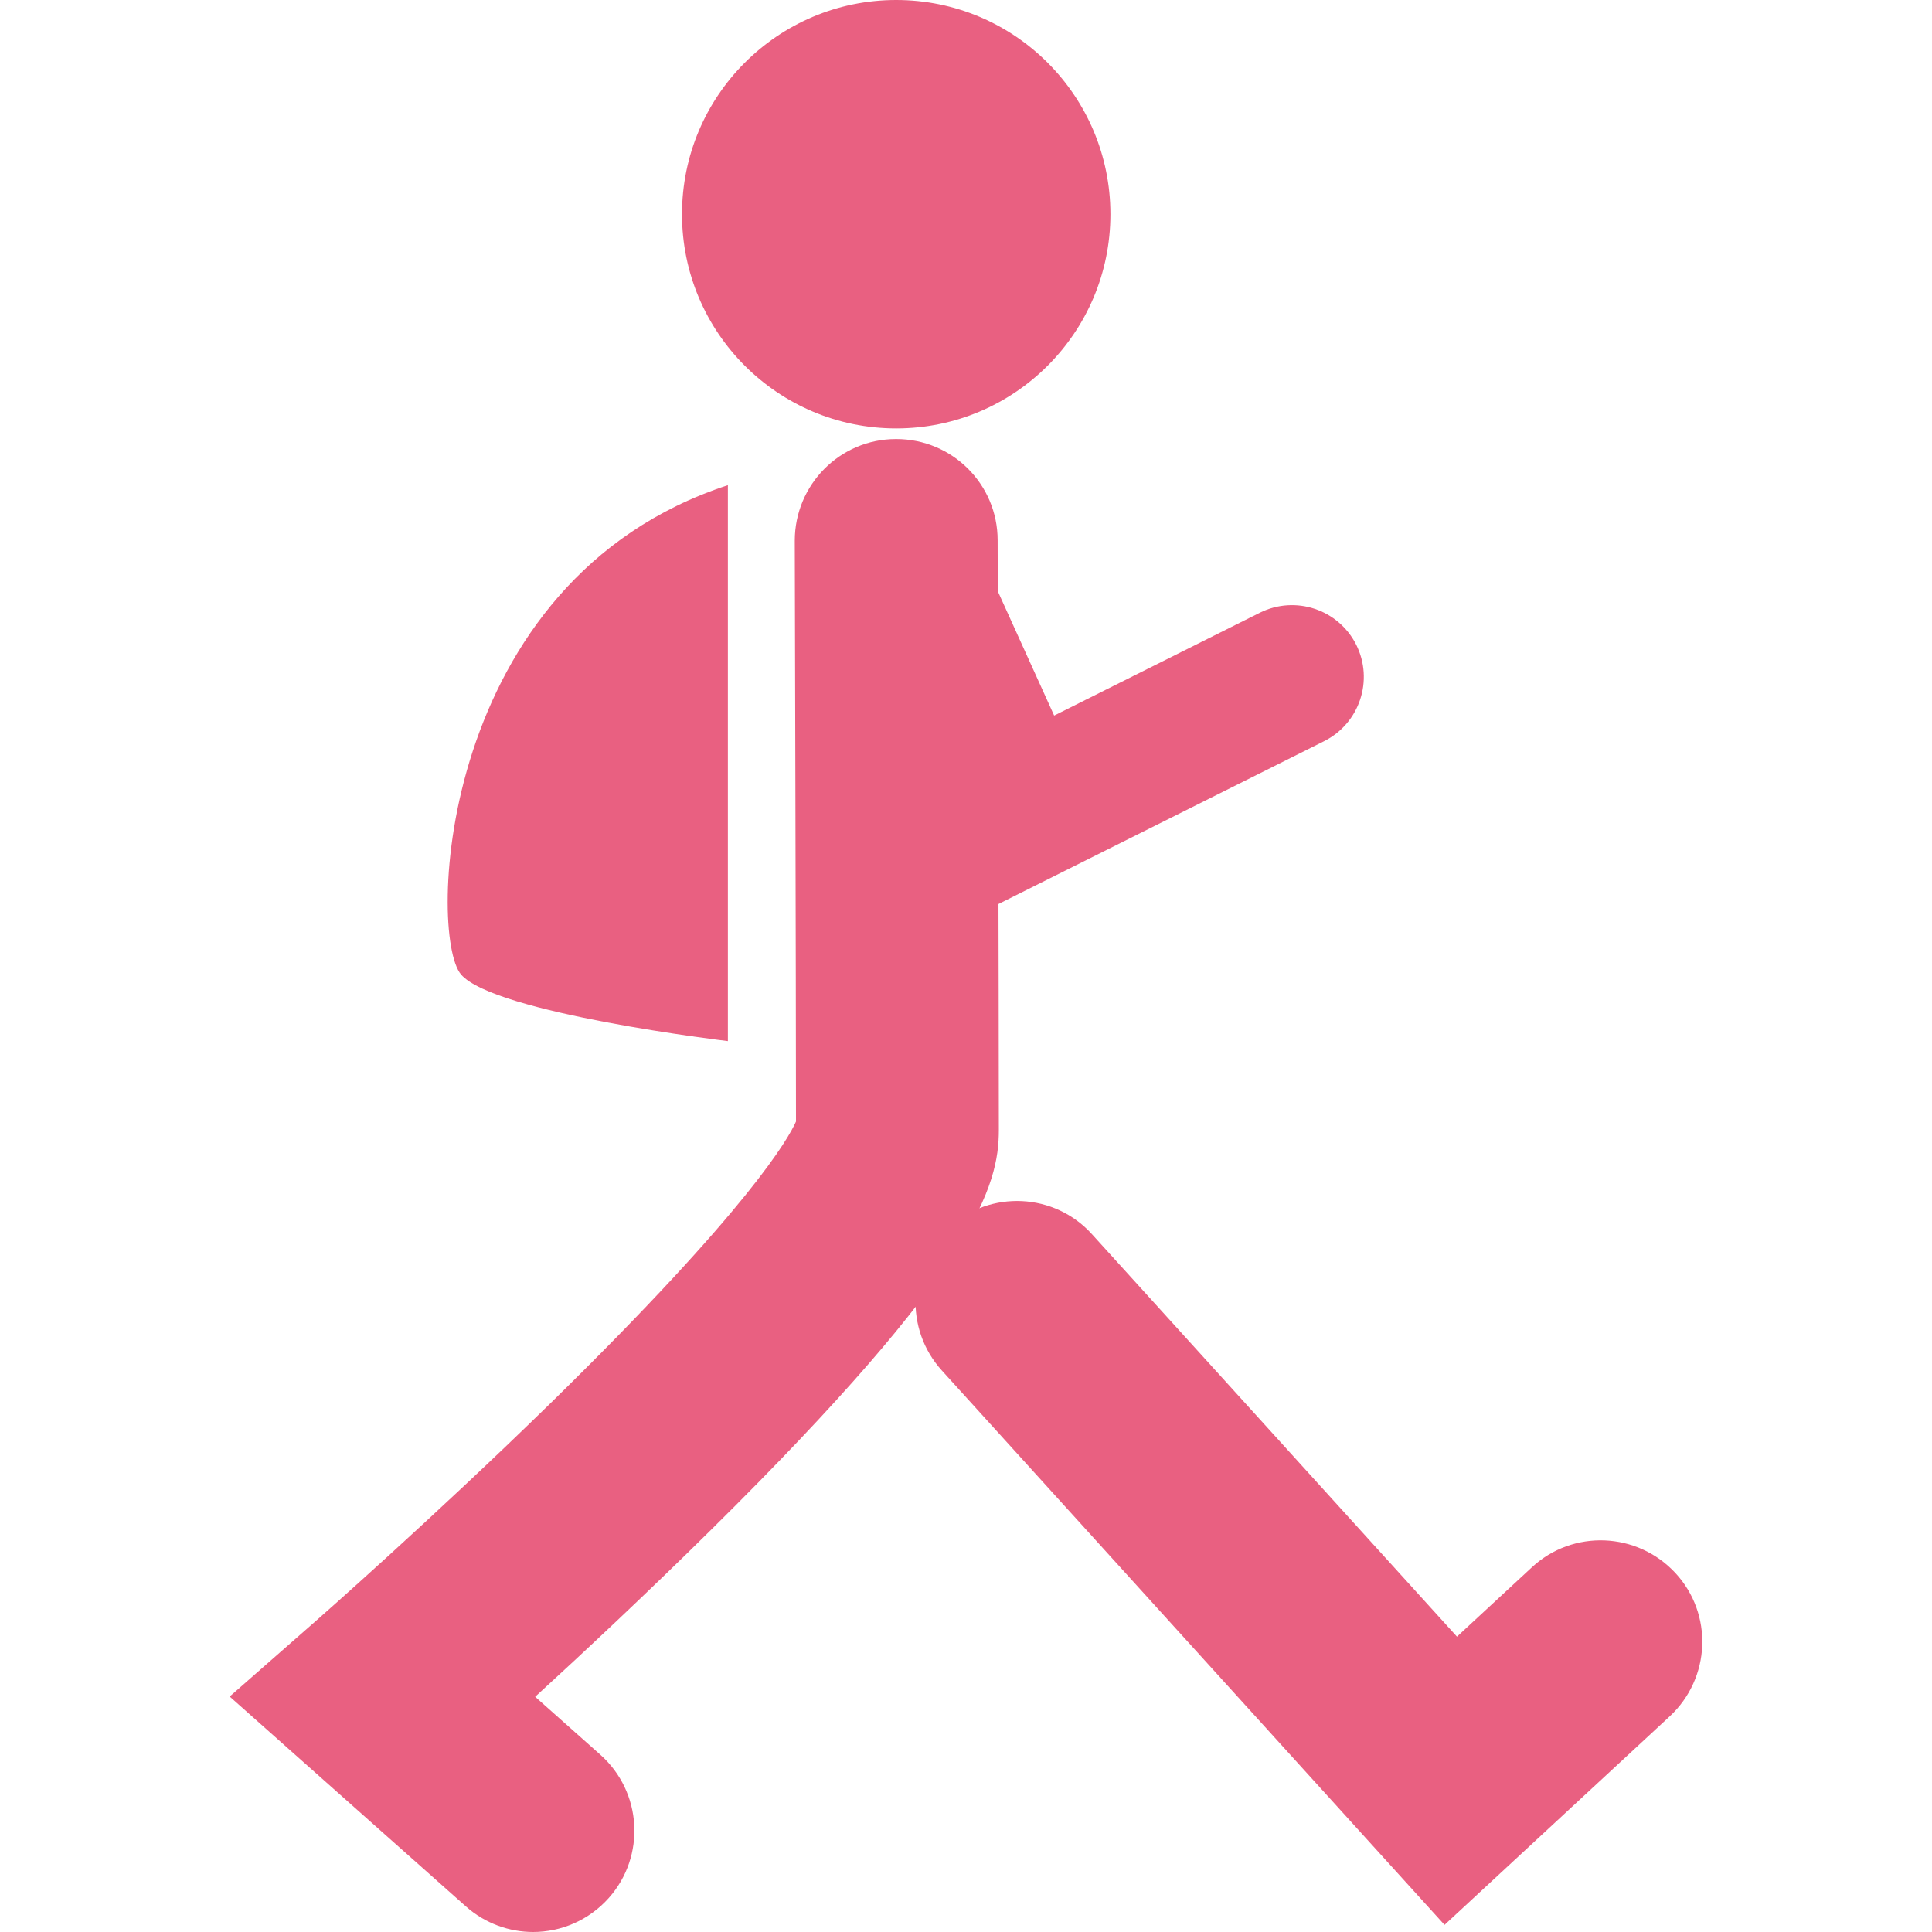
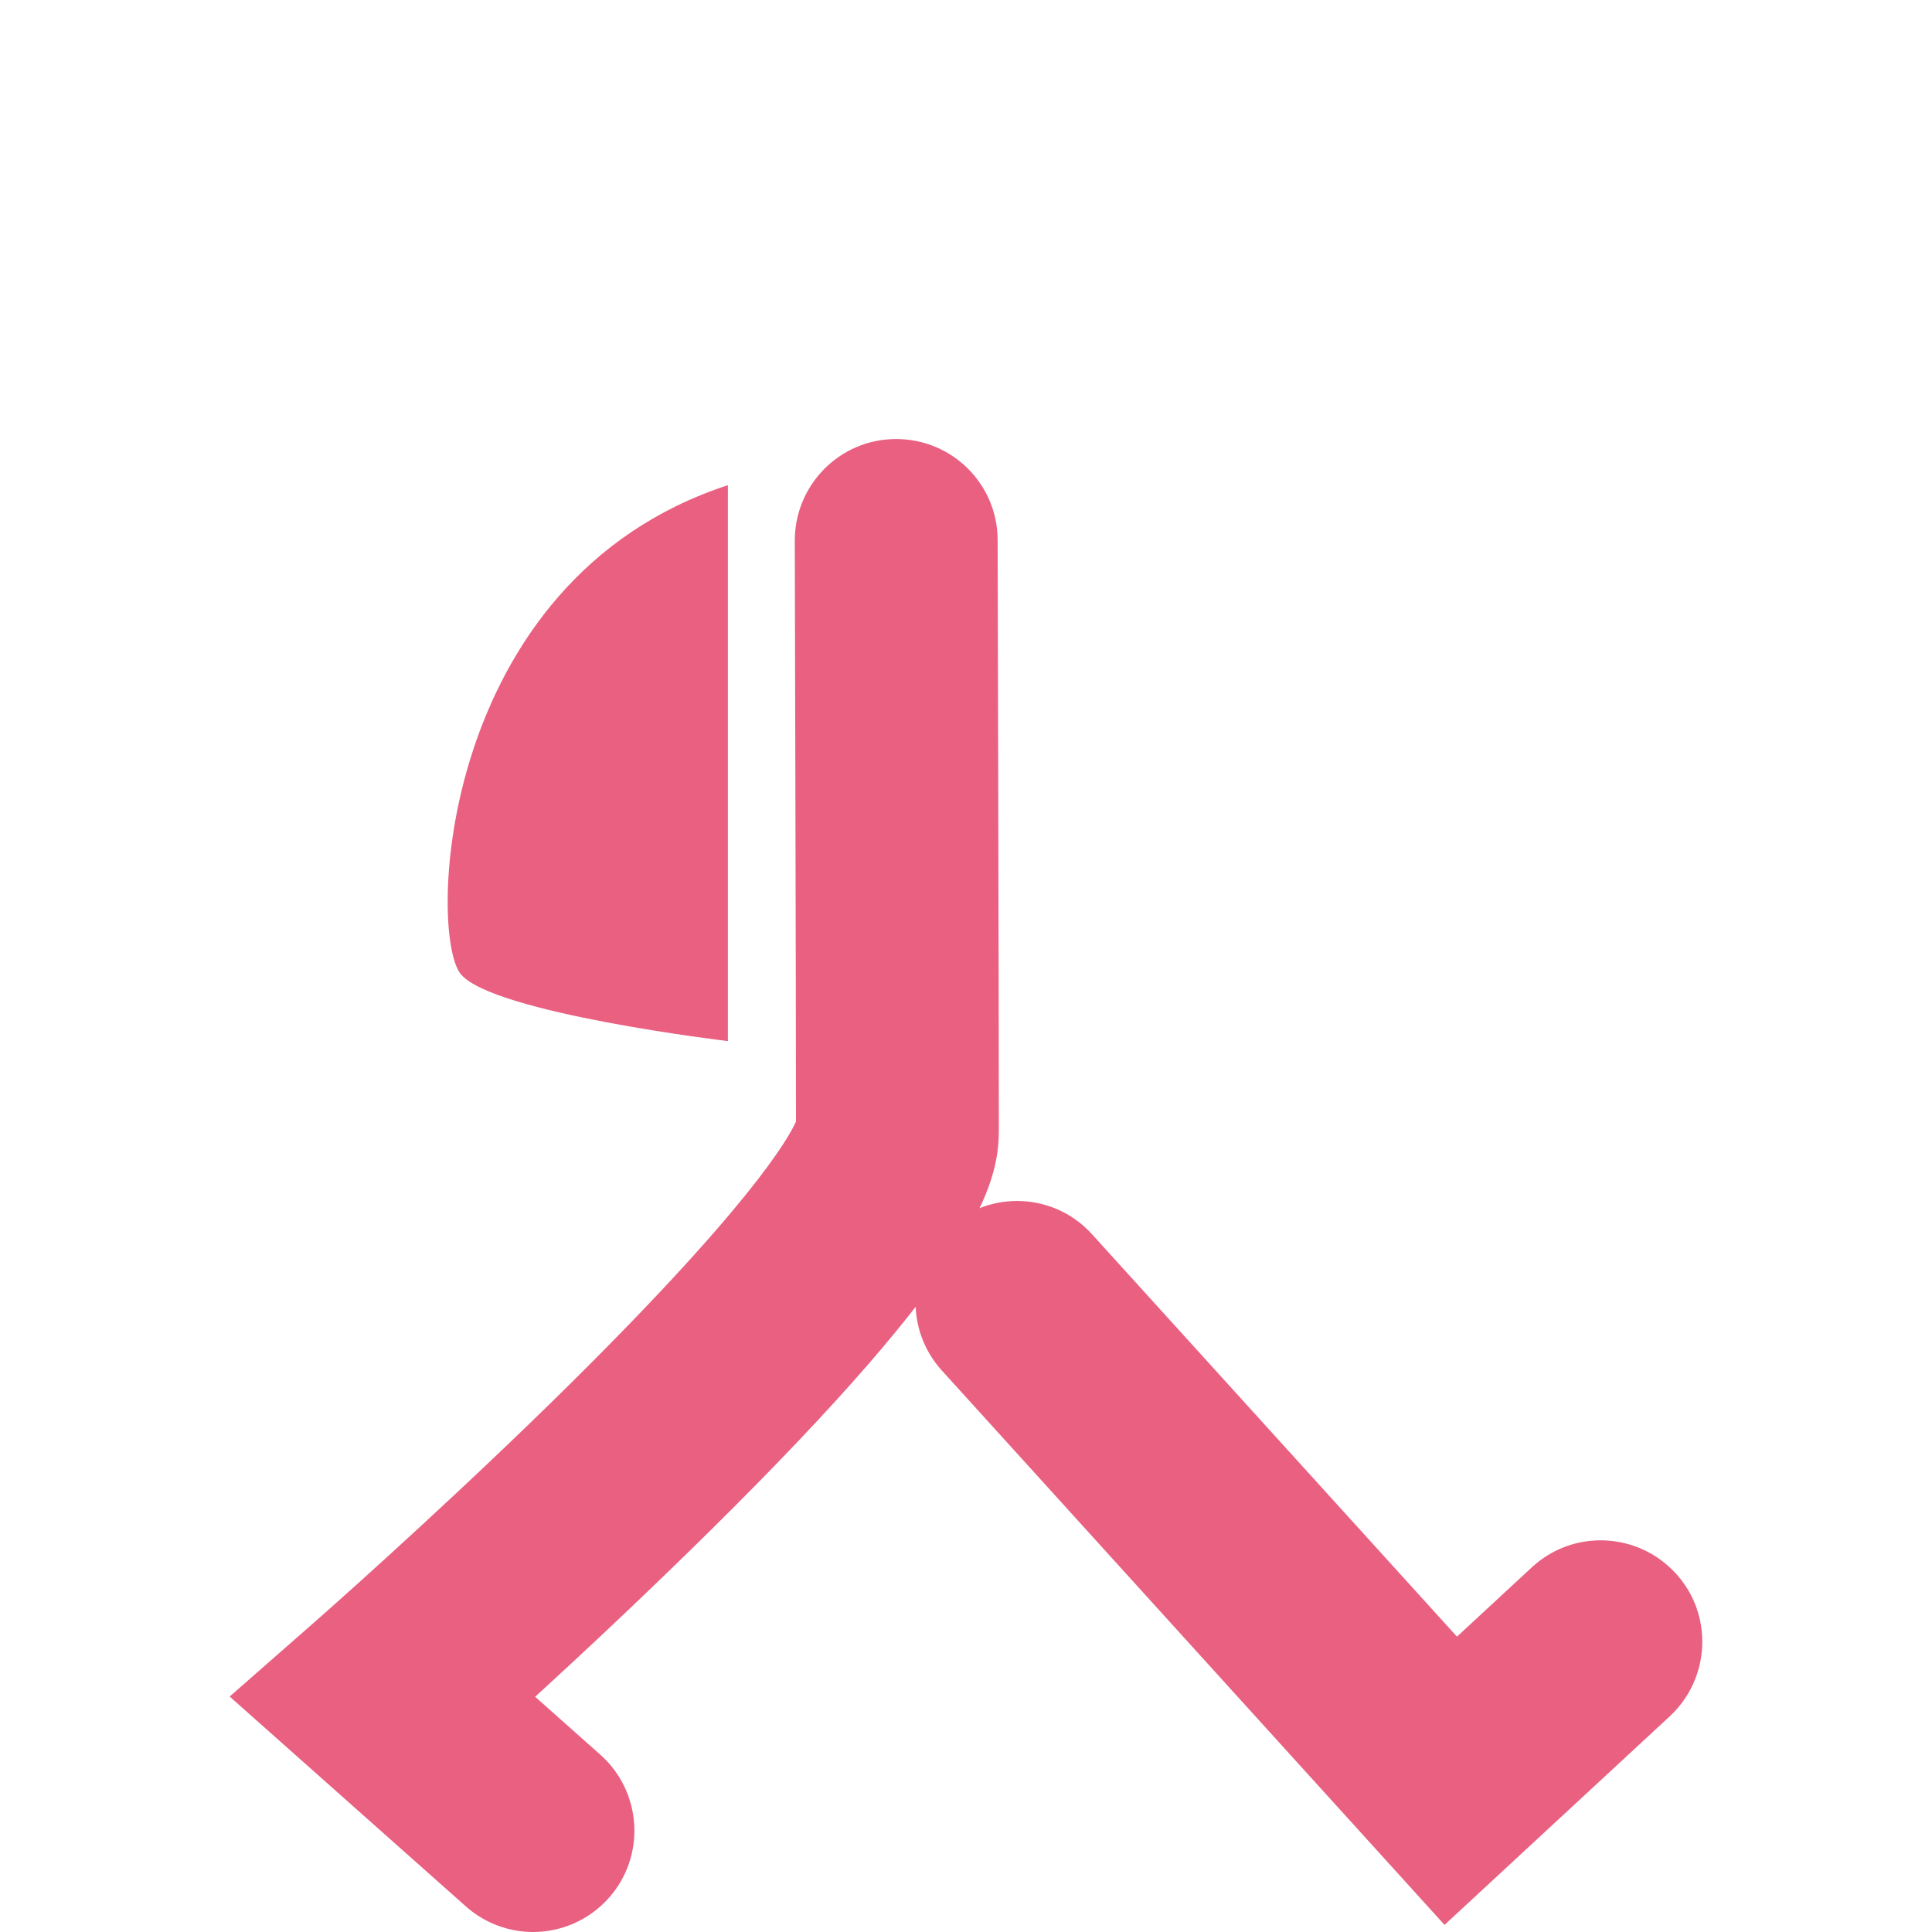
<svg xmlns="http://www.w3.org/2000/svg" id="a" data-name="レイヤー 1" viewBox="0 0 80 80">
  <defs>
    <style>
      .b {
        fill: none;
      }

      .c {
        fill: #e96081;
      }
    </style>
  </defs>
-   <rect class="b" width="80" height="80" />
  <g>
-     <circle class="c" cx="37.11" cy="8.87" r="8.87" />
    <path class="c" d="M22.08,80c-.99,0-1.99-.35-2.79-1.06l-9.78-8.69,3.58-3.14s4.82-4.23,9.74-9.04c8.21-8.04,9.83-10.95,10.13-11.63,0-5.3-.05-23.86-.05-24.05,0-2.32,1.87-4.21,4.19-4.21h.01c2.32,0,4.2,1.87,4.2,4.19,0,.2.05,19.63.05,24.42,0,2.31-.92,5.69-11.9,16.54-2.66,2.63-5.29,5.09-7.3,6.93l2.7,2.4c1.73,1.54,1.89,4.2.35,5.93-.83.93-1.98,1.41-3.14,1.41Z" />
    <path class="c" d="M59.81,79.7l-20.81-22.95c-1.56-1.72-1.43-4.38.29-5.93,1.72-1.56,4.38-1.43,5.93.29l15.11,16.66,3.1-2.87c1.7-1.58,4.36-1.47,5.94.23,1.58,1.7,1.47,4.36-.23,5.94l-9.33,8.64Z" />
-     <path class="c" d="M40.79,37.7l-6.39-14.09c-.68-1.49-.01-3.26,1.48-3.93,1.5-.68,3.26-.01,3.93,1.48l3.84,8.47,8.52-4.26c1.47-.73,3.25-.14,3.99,1.33.73,1.47.14,3.25-1.33,3.99l-14.04,7.02Z" />
    <path class="c" d="M30.14,20.08v23.03s-9.67-1.15-11.05-2.76-1-16.32,11.05-20.26Z" />
  </g>
</svg>